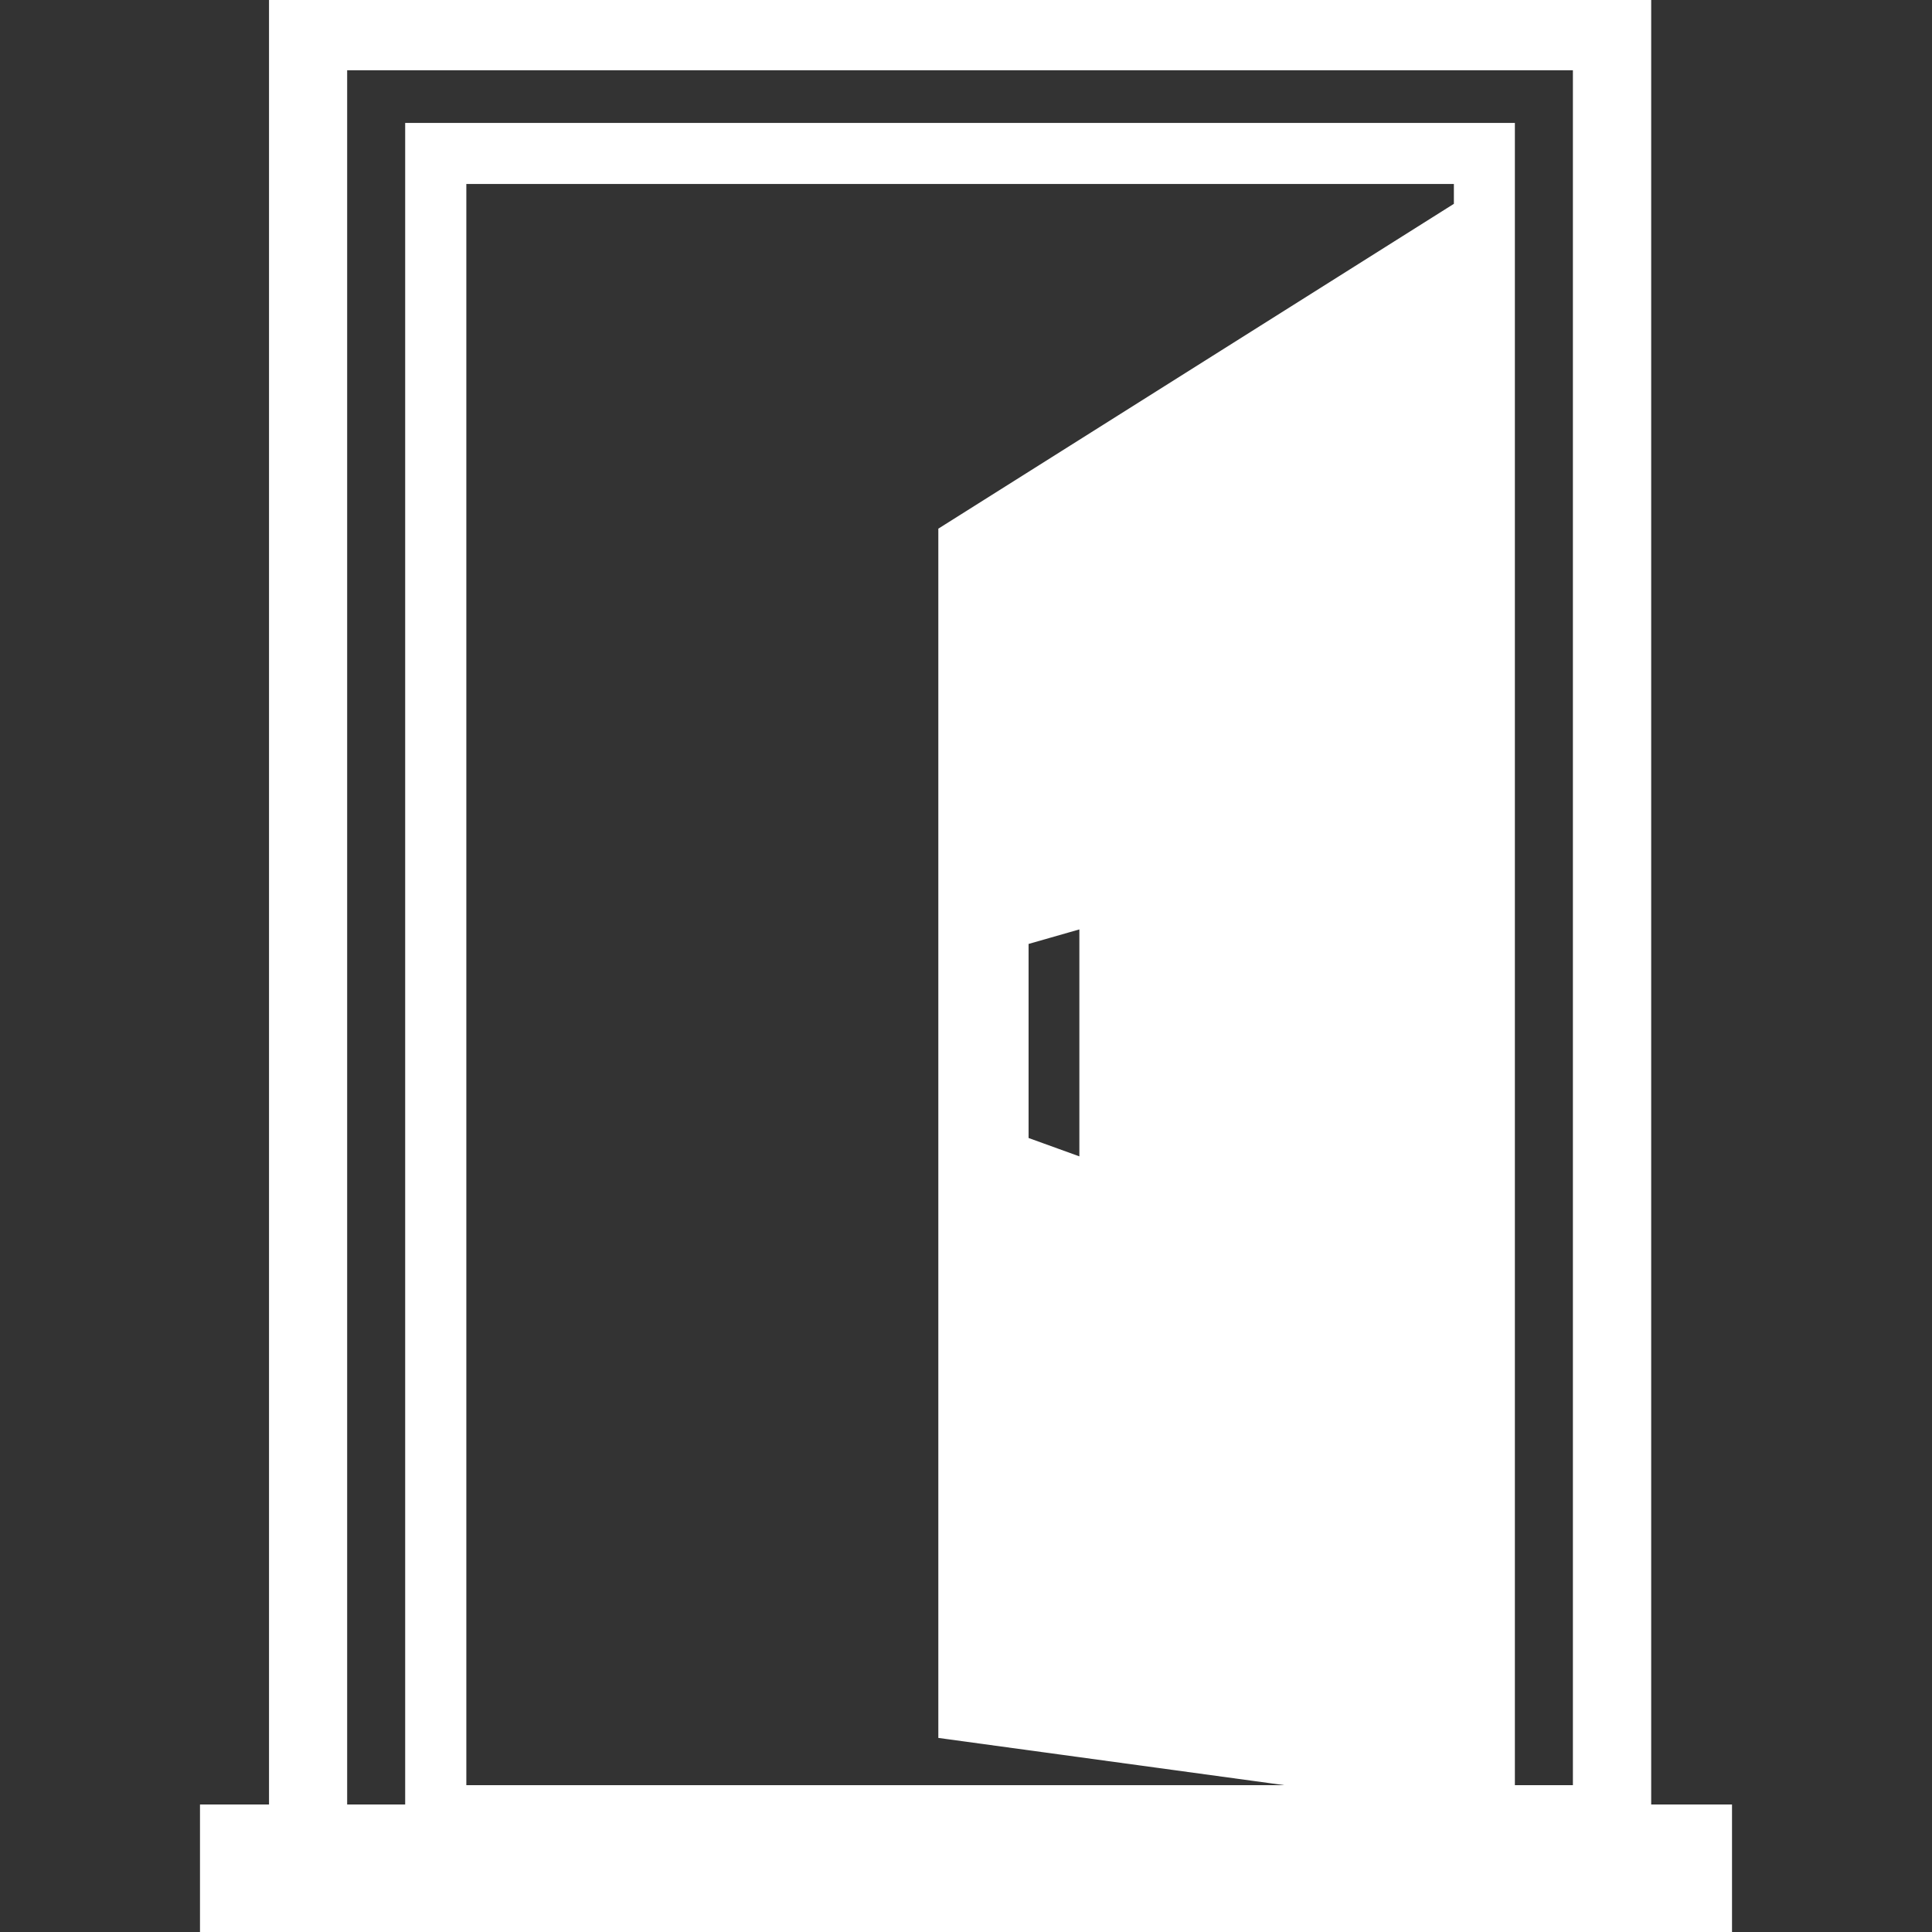
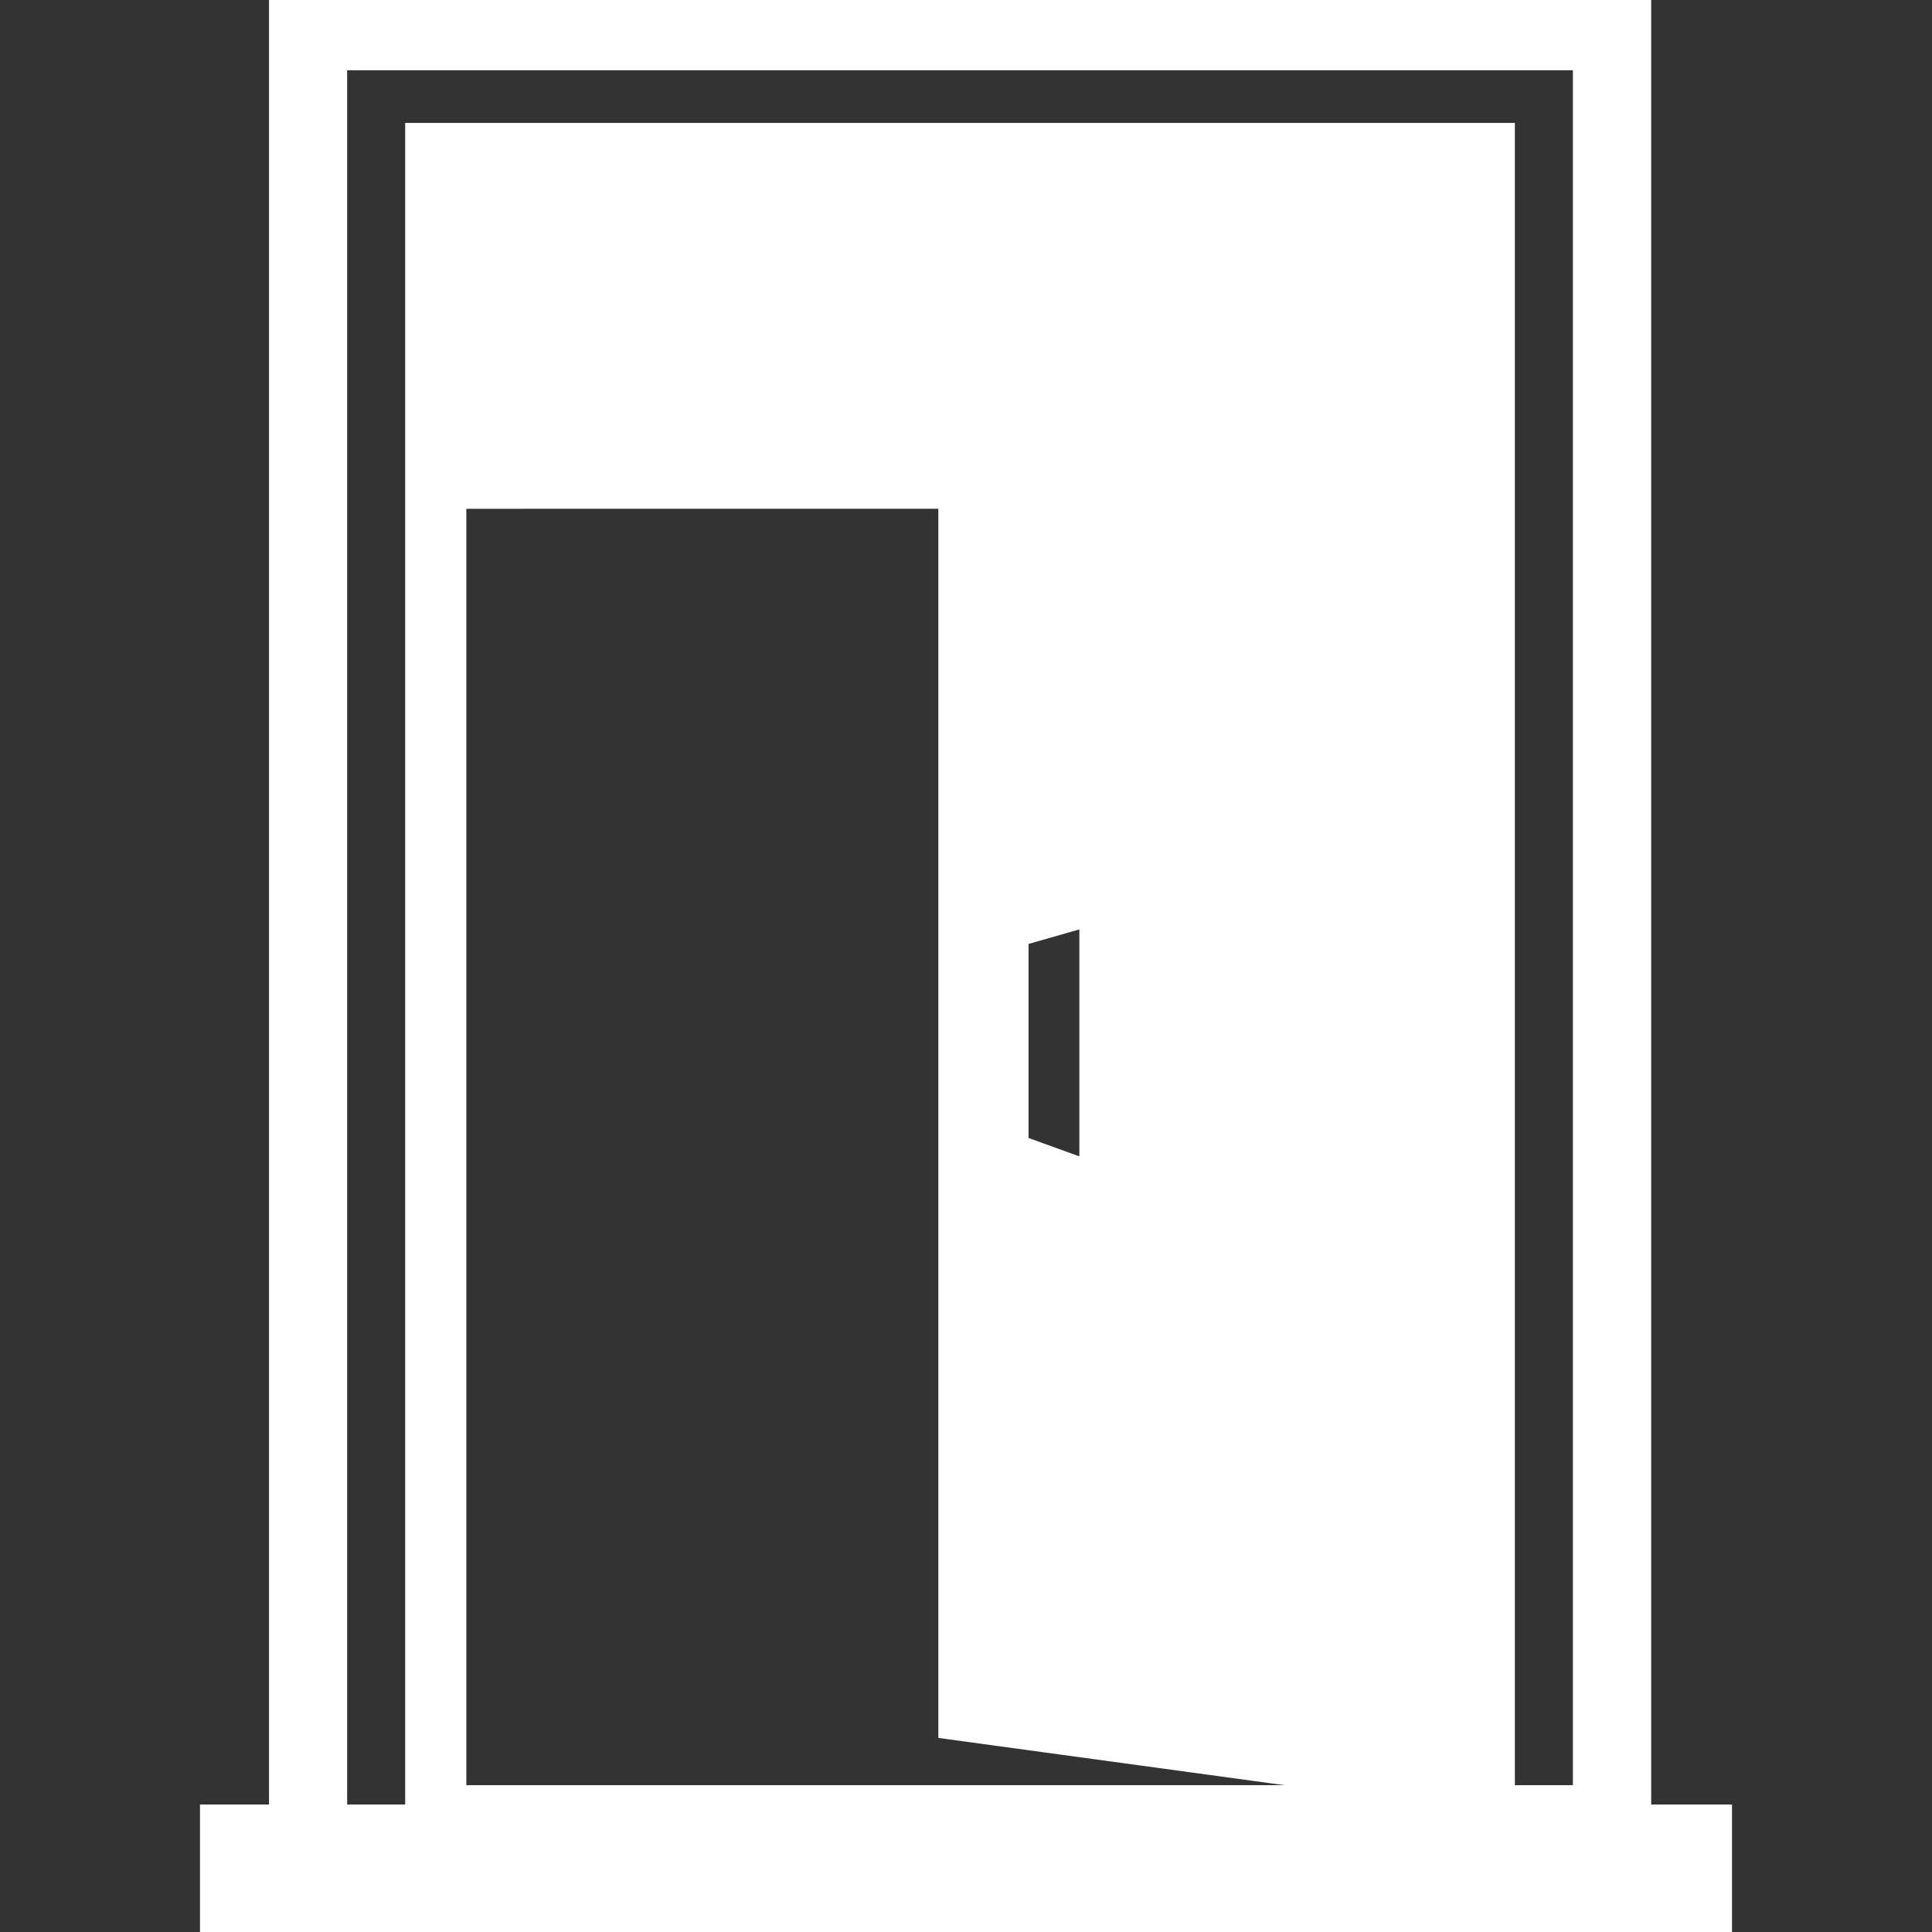
<svg xmlns="http://www.w3.org/2000/svg" fill="#ffffff" width="48px" height="48px" viewBox="-13.22 0 122.88 122.88" version="1.1" id="Layer_1" style="enable-background:new 0 0 96.43 122.88" xml:space="preserve" stroke="#ffffff">
  <rect x="-13.22" y="0" width="122.88" height="122.88" fill="#333333" stroke="none" />
  <g id="SVGRepo_bgCarrier" stroke-width="0" />
  <g id="SVGRepo_tracerCarrier" stroke-linecap="round" stroke-linejoin="round" />
  <g id="SVGRepo_iconCarrier">
    <style type="text/css">.st0{fill-rule:evenodd;clip-rule:evenodd;}</style>
    <g>
-       <path class="st0" d="M0,115.27h4.39V1.99V0h1.99h82.93h1.99v1.99v113.28h5.14v7.61H0V115.27L0,115.27z M13.88,8.32H81.8h0.83v0.83 v104.89h4.69V3.97H8.36v111.3h4.69V9.15V8.32H13.88L13.88,8.32z M15.94,114.04H75.1l-0.38-0.15l-27.76-3.79V33.9l32.79-20.66v-2.04 H15.94V114.04L15.94,114.04z M51.7,59.66l4.23-1.21v15.81l-4.23-1.53V59.66L51.7,59.66z" />
+       <path class="st0" d="M0,115.27h4.39V1.99V0h1.99h82.93h1.99v1.99v113.28h5.14v7.61H0V115.27L0,115.27z M13.88,8.32H81.8h0.83v0.83 v104.89h4.69V3.97H8.36v111.3h4.69V9.15V8.32H13.88L13.88,8.32z M15.94,114.04H75.1l-0.38-0.15l-27.76-3.79V33.9v-2.04 H15.94V114.04L15.94,114.04z M51.7,59.66l4.23-1.21v15.81l-4.23-1.53V59.66L51.7,59.66z" />
    </g>
  </g>
</svg>